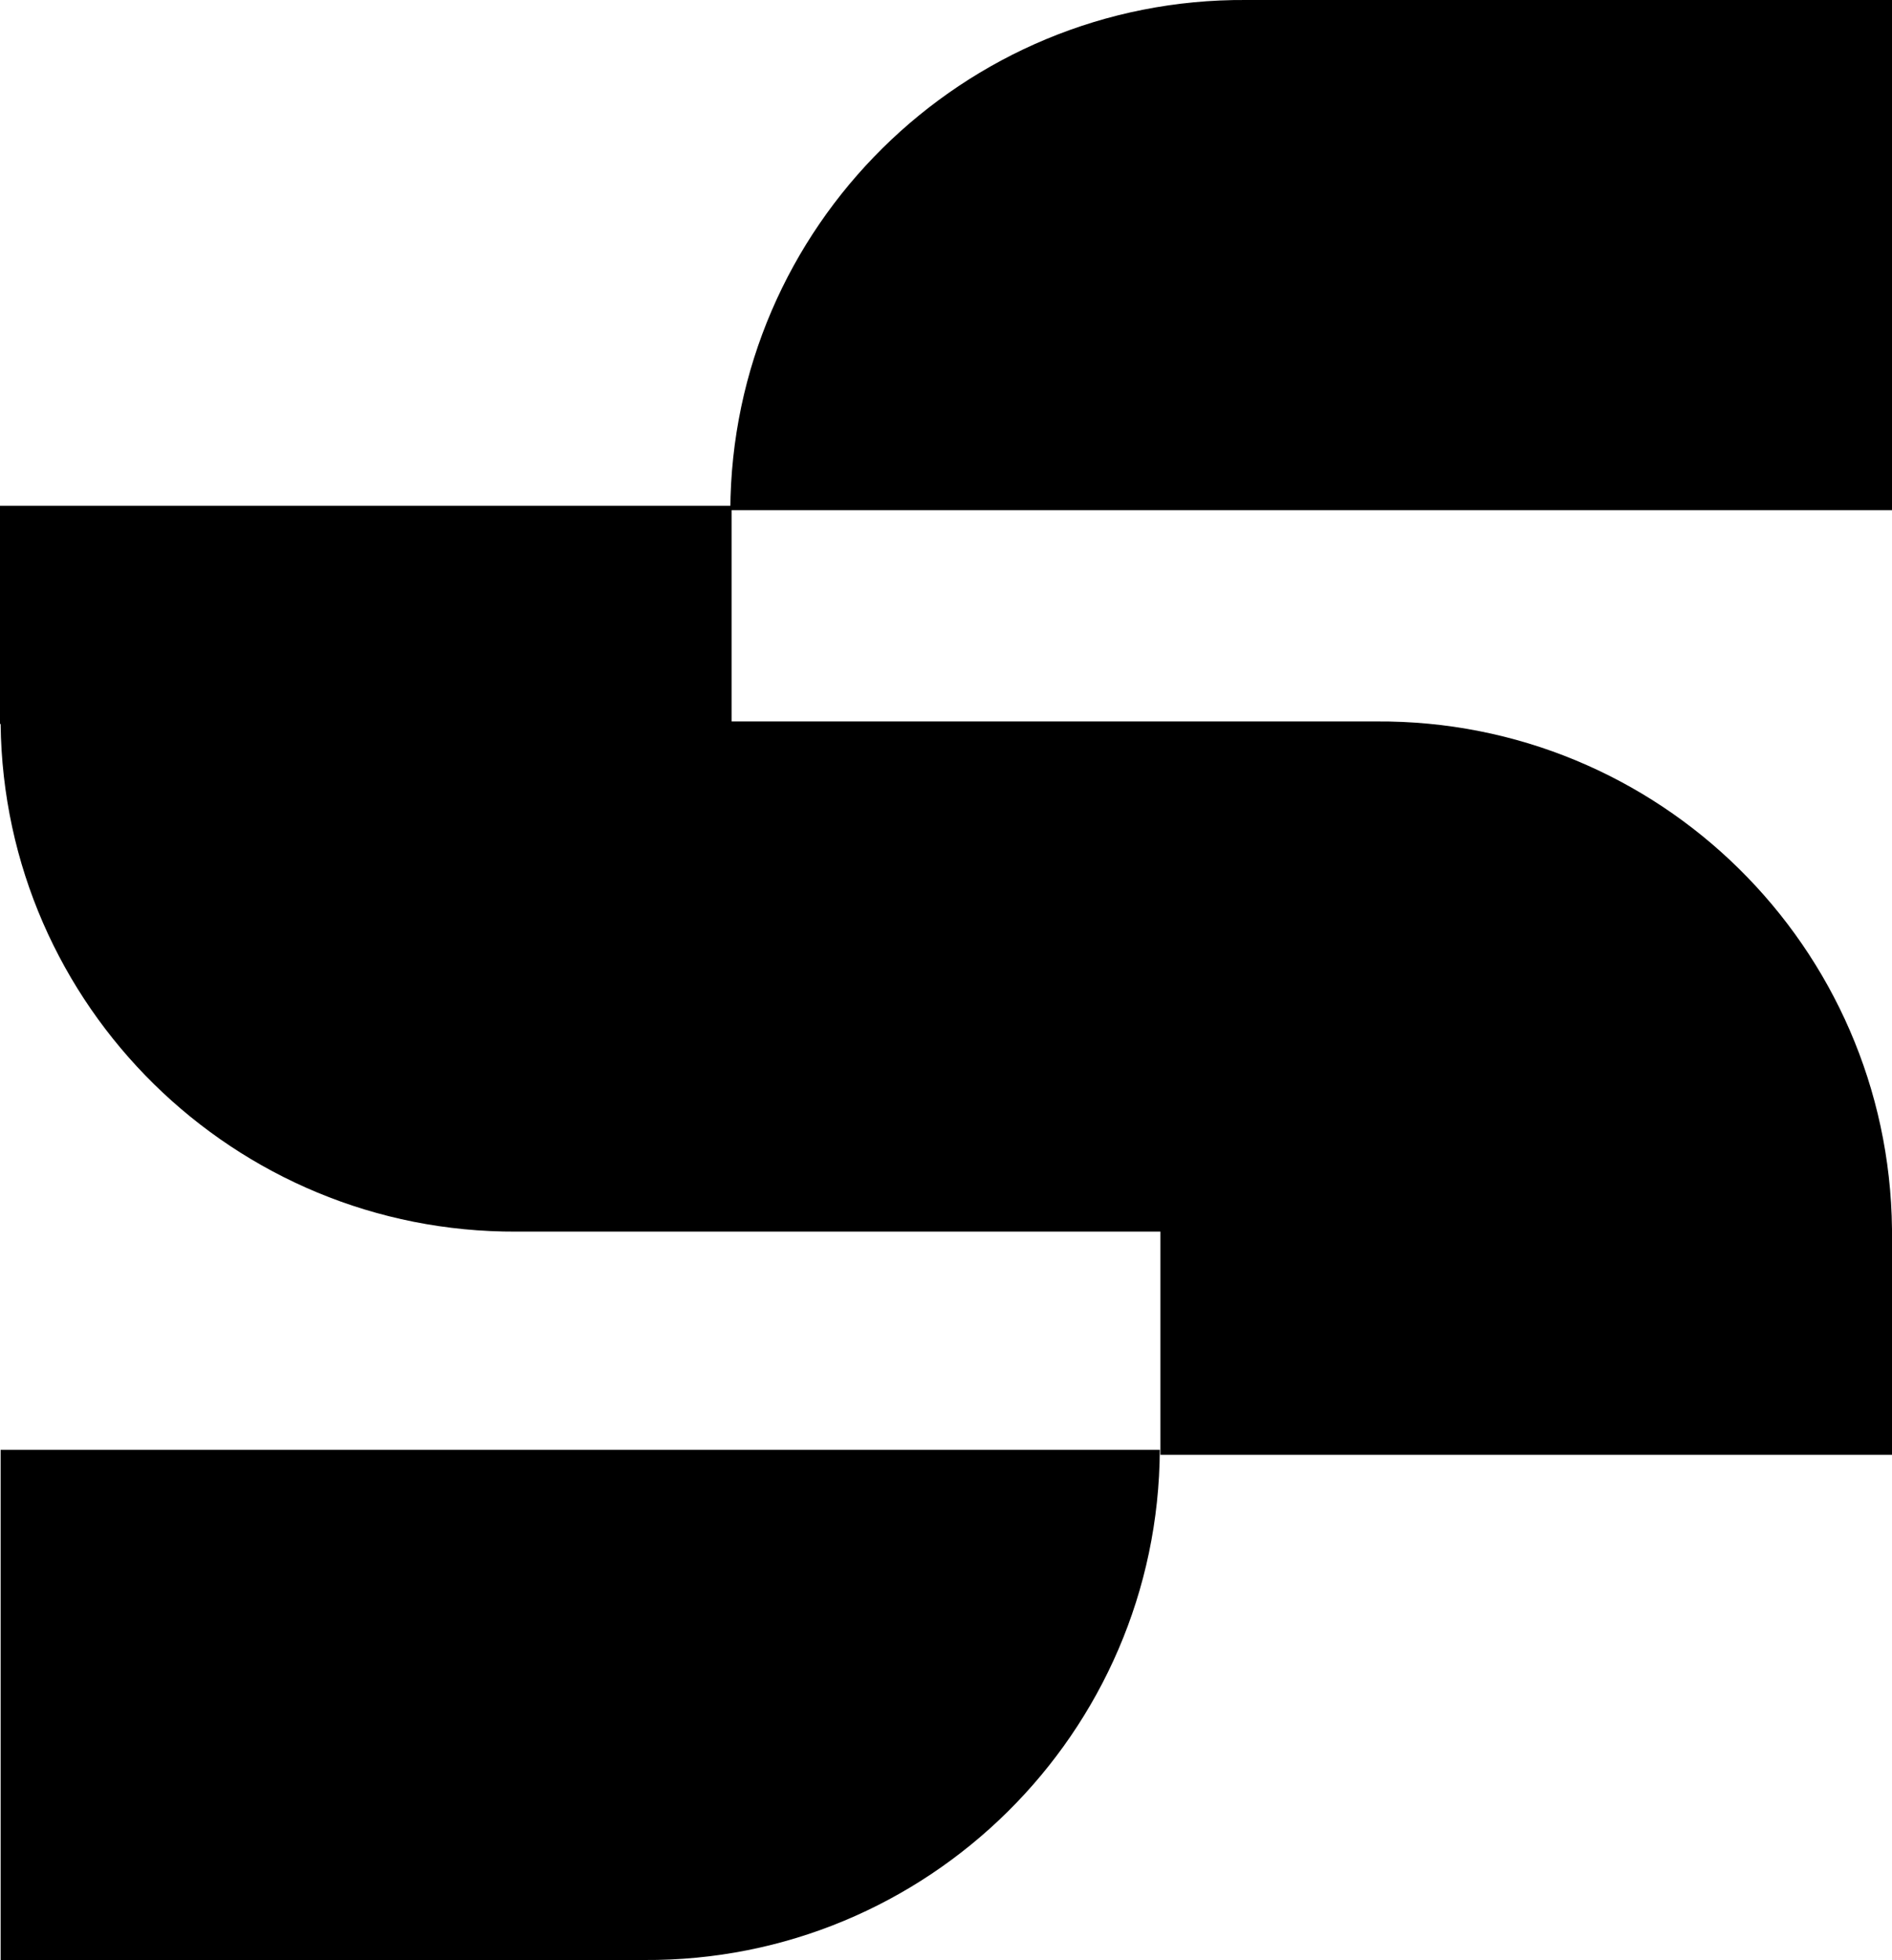
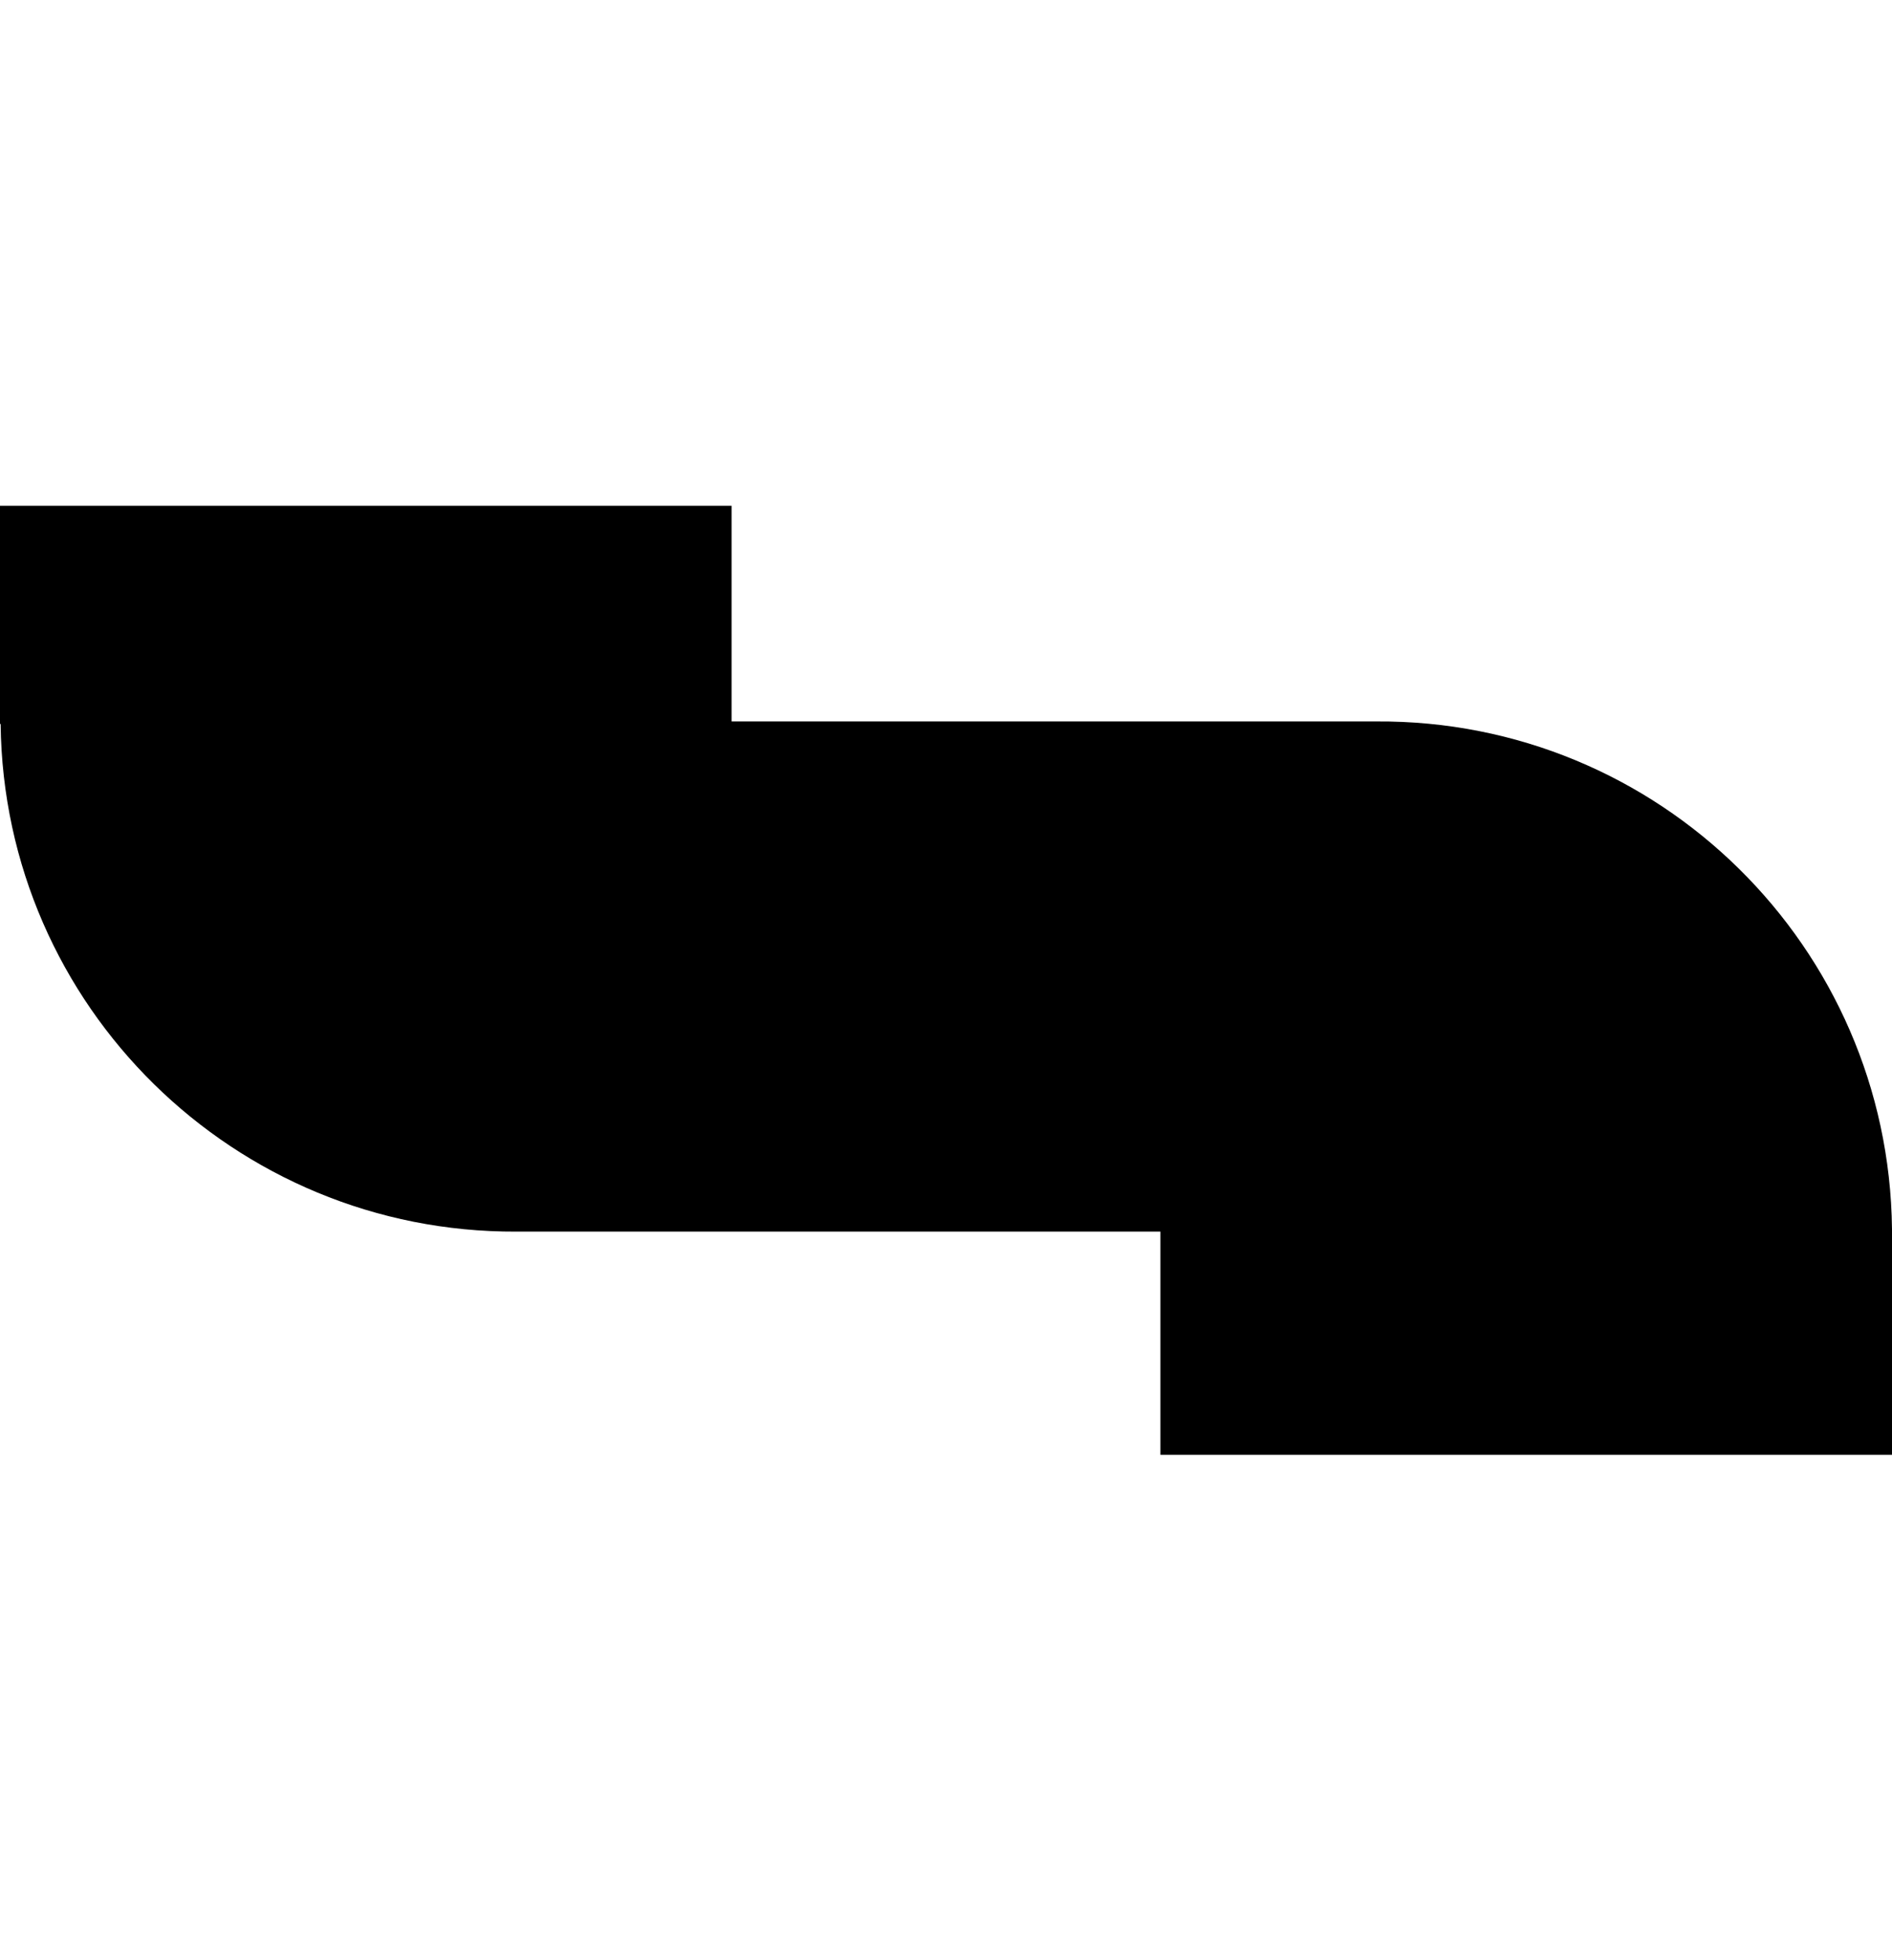
<svg xmlns="http://www.w3.org/2000/svg" id="Layer_2" data-name="Layer 2" viewBox="0 0 300 310.8">
  <defs>
    <style> .cls-1 { fill: #000; stroke-width: 0px; } </style>
  </defs>
  <g id="Layer_1-2" data-name="Layer 1-2">
    <g id="Group_261" data-name="Group 261">
      <g id="Group_199" data-name="Group 199">
-         <path id="Path_17" data-name="Path 17" class="cls-1" d="M.1,310.8h102c44.9.3,81.6-36,81.8-80.9H.1v80.9Z" />
-       </g>
+         </g>
      <g id="Group_197" data-name="Group 197">
        <path id="Path_18" data-name="Path 18" class="cls-1" d="M300,230.6v-35.7h0c-.5-44.8-37-80.8-81.8-80.5h-102.2v-34.2H0v34.6h.1c.5,44.8,37.1,80.7,81.8,80.5h102.1v35.4h116v-.1Z" />
      </g>
      <g id="Group_198" data-name="Group 198">
-         <path id="Path_19" data-name="Path 19" class="cls-1" d="M115.7,80.9h184.3V0h-102.4c-44.9-.3-81.6,36-81.8,80.9h0" />
-       </g>
+         </g>
    </g>
  </g>
</svg>